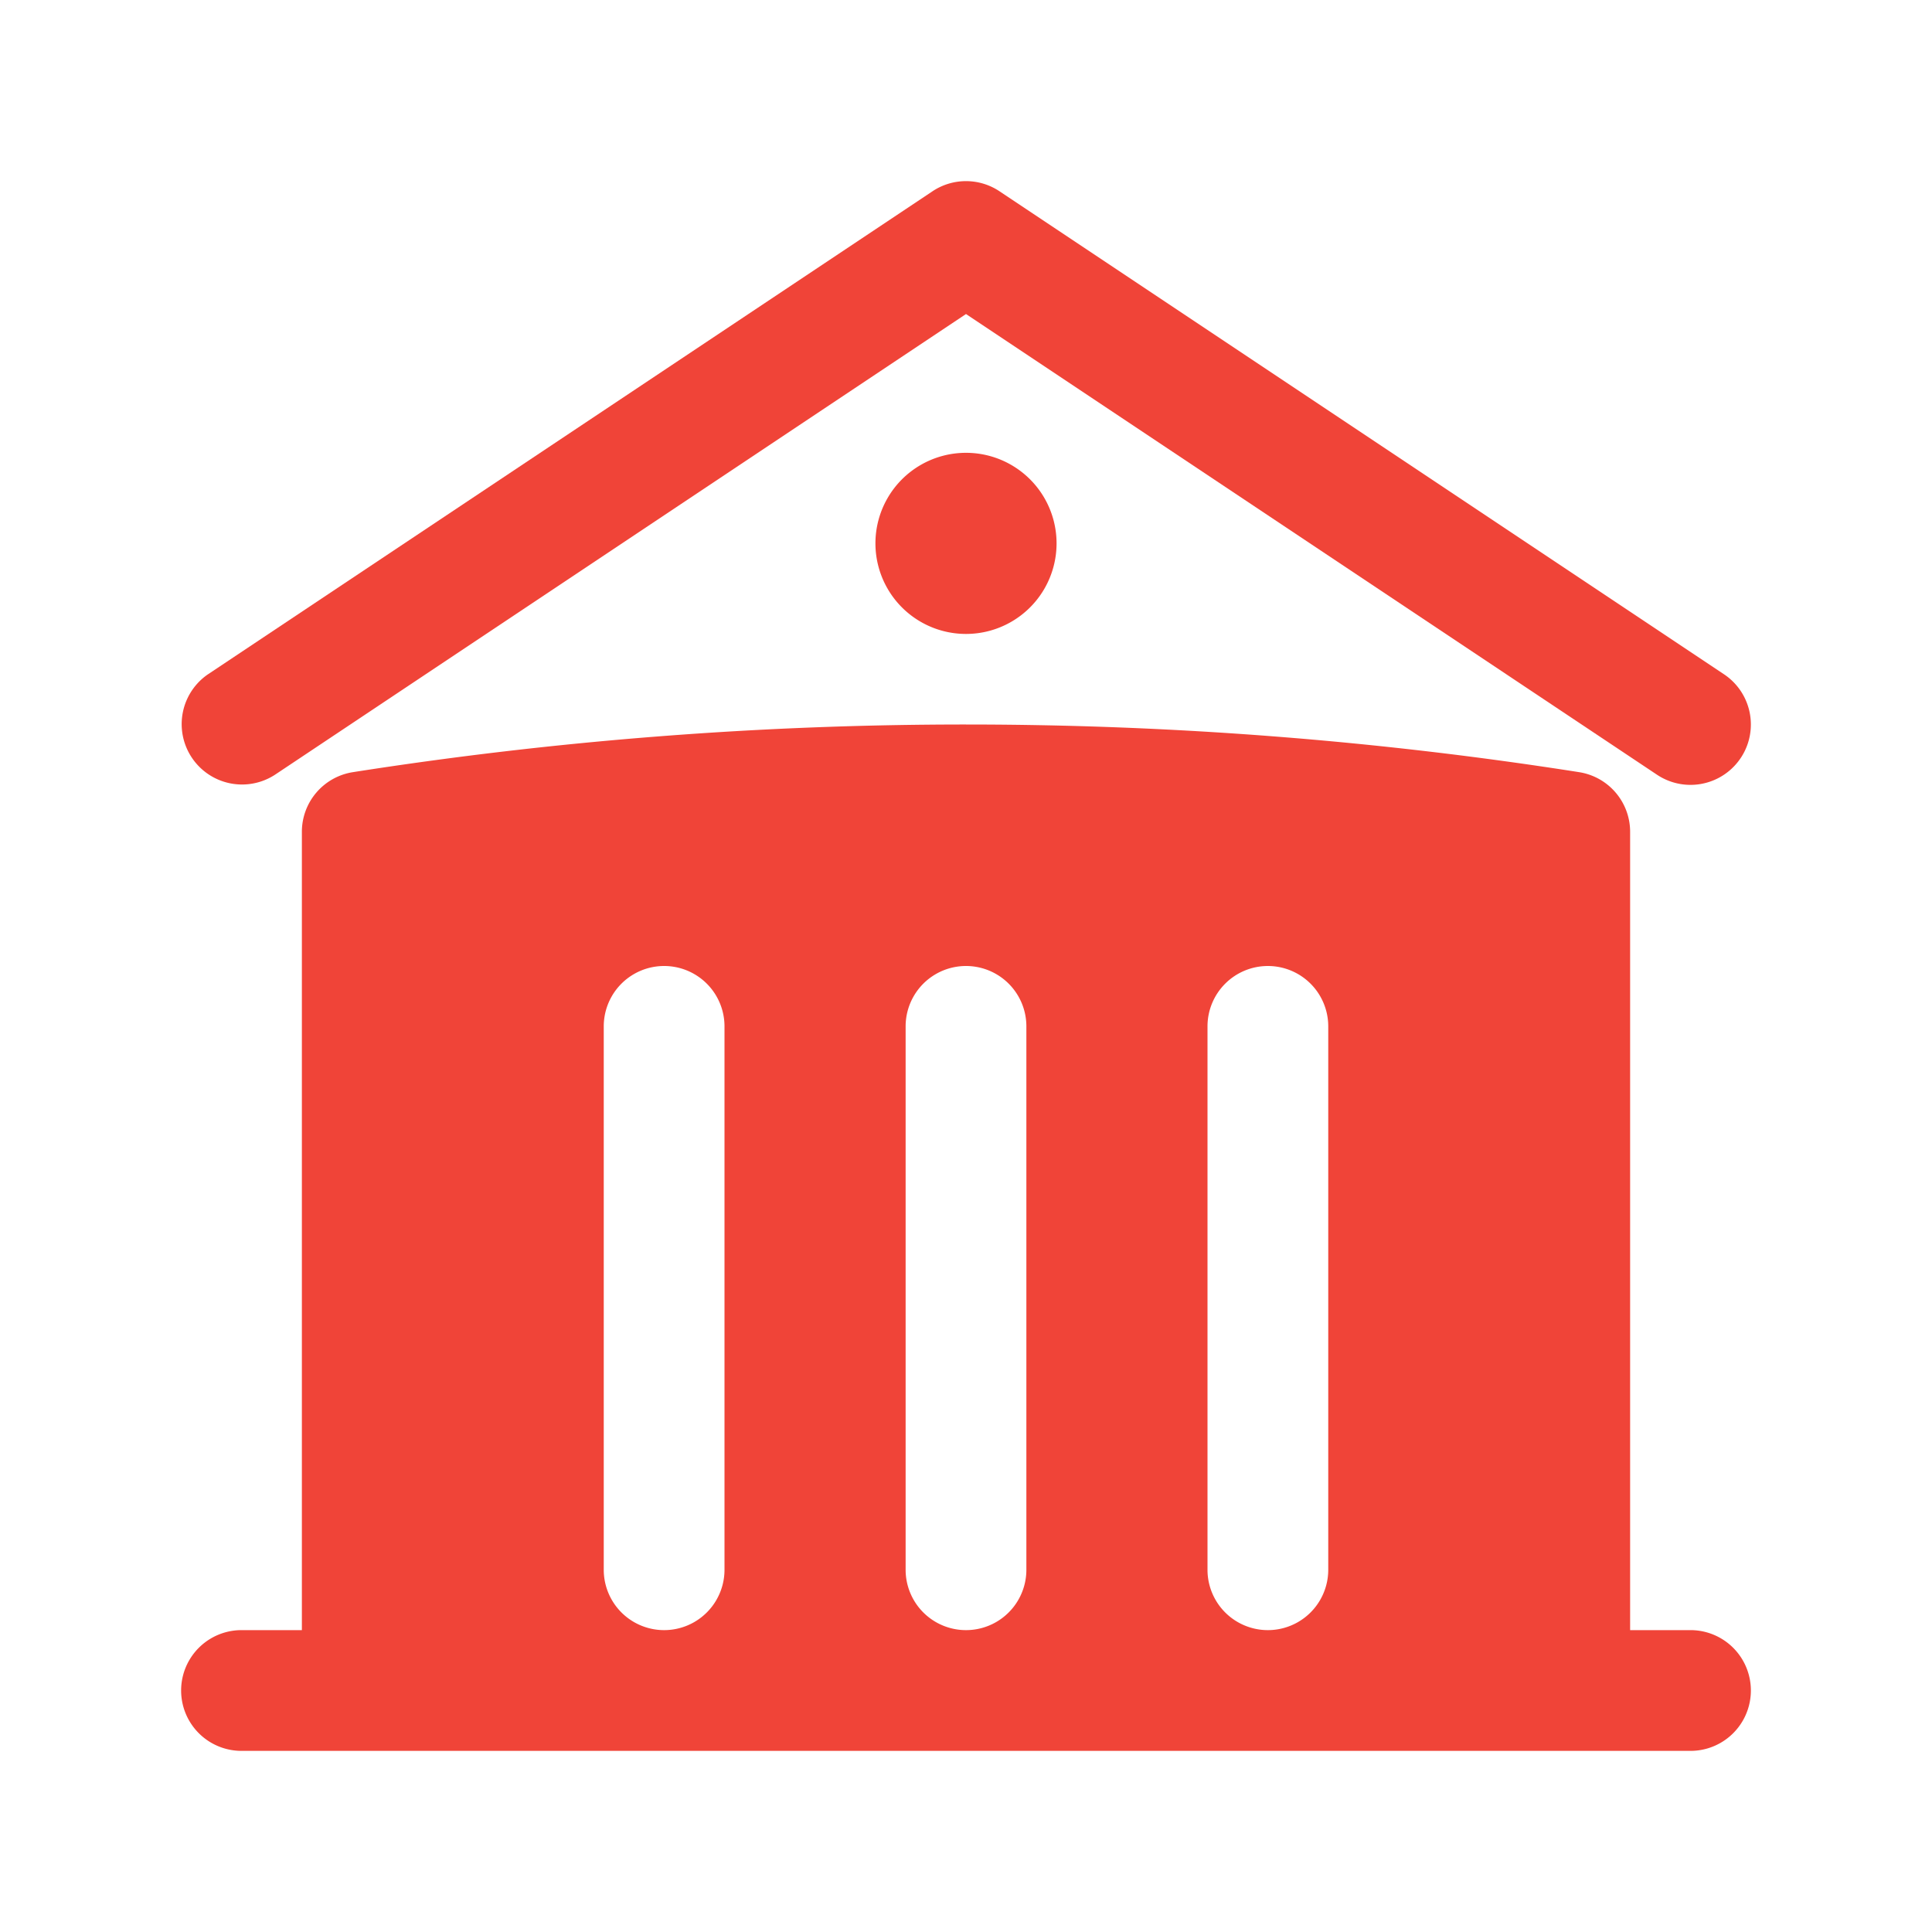
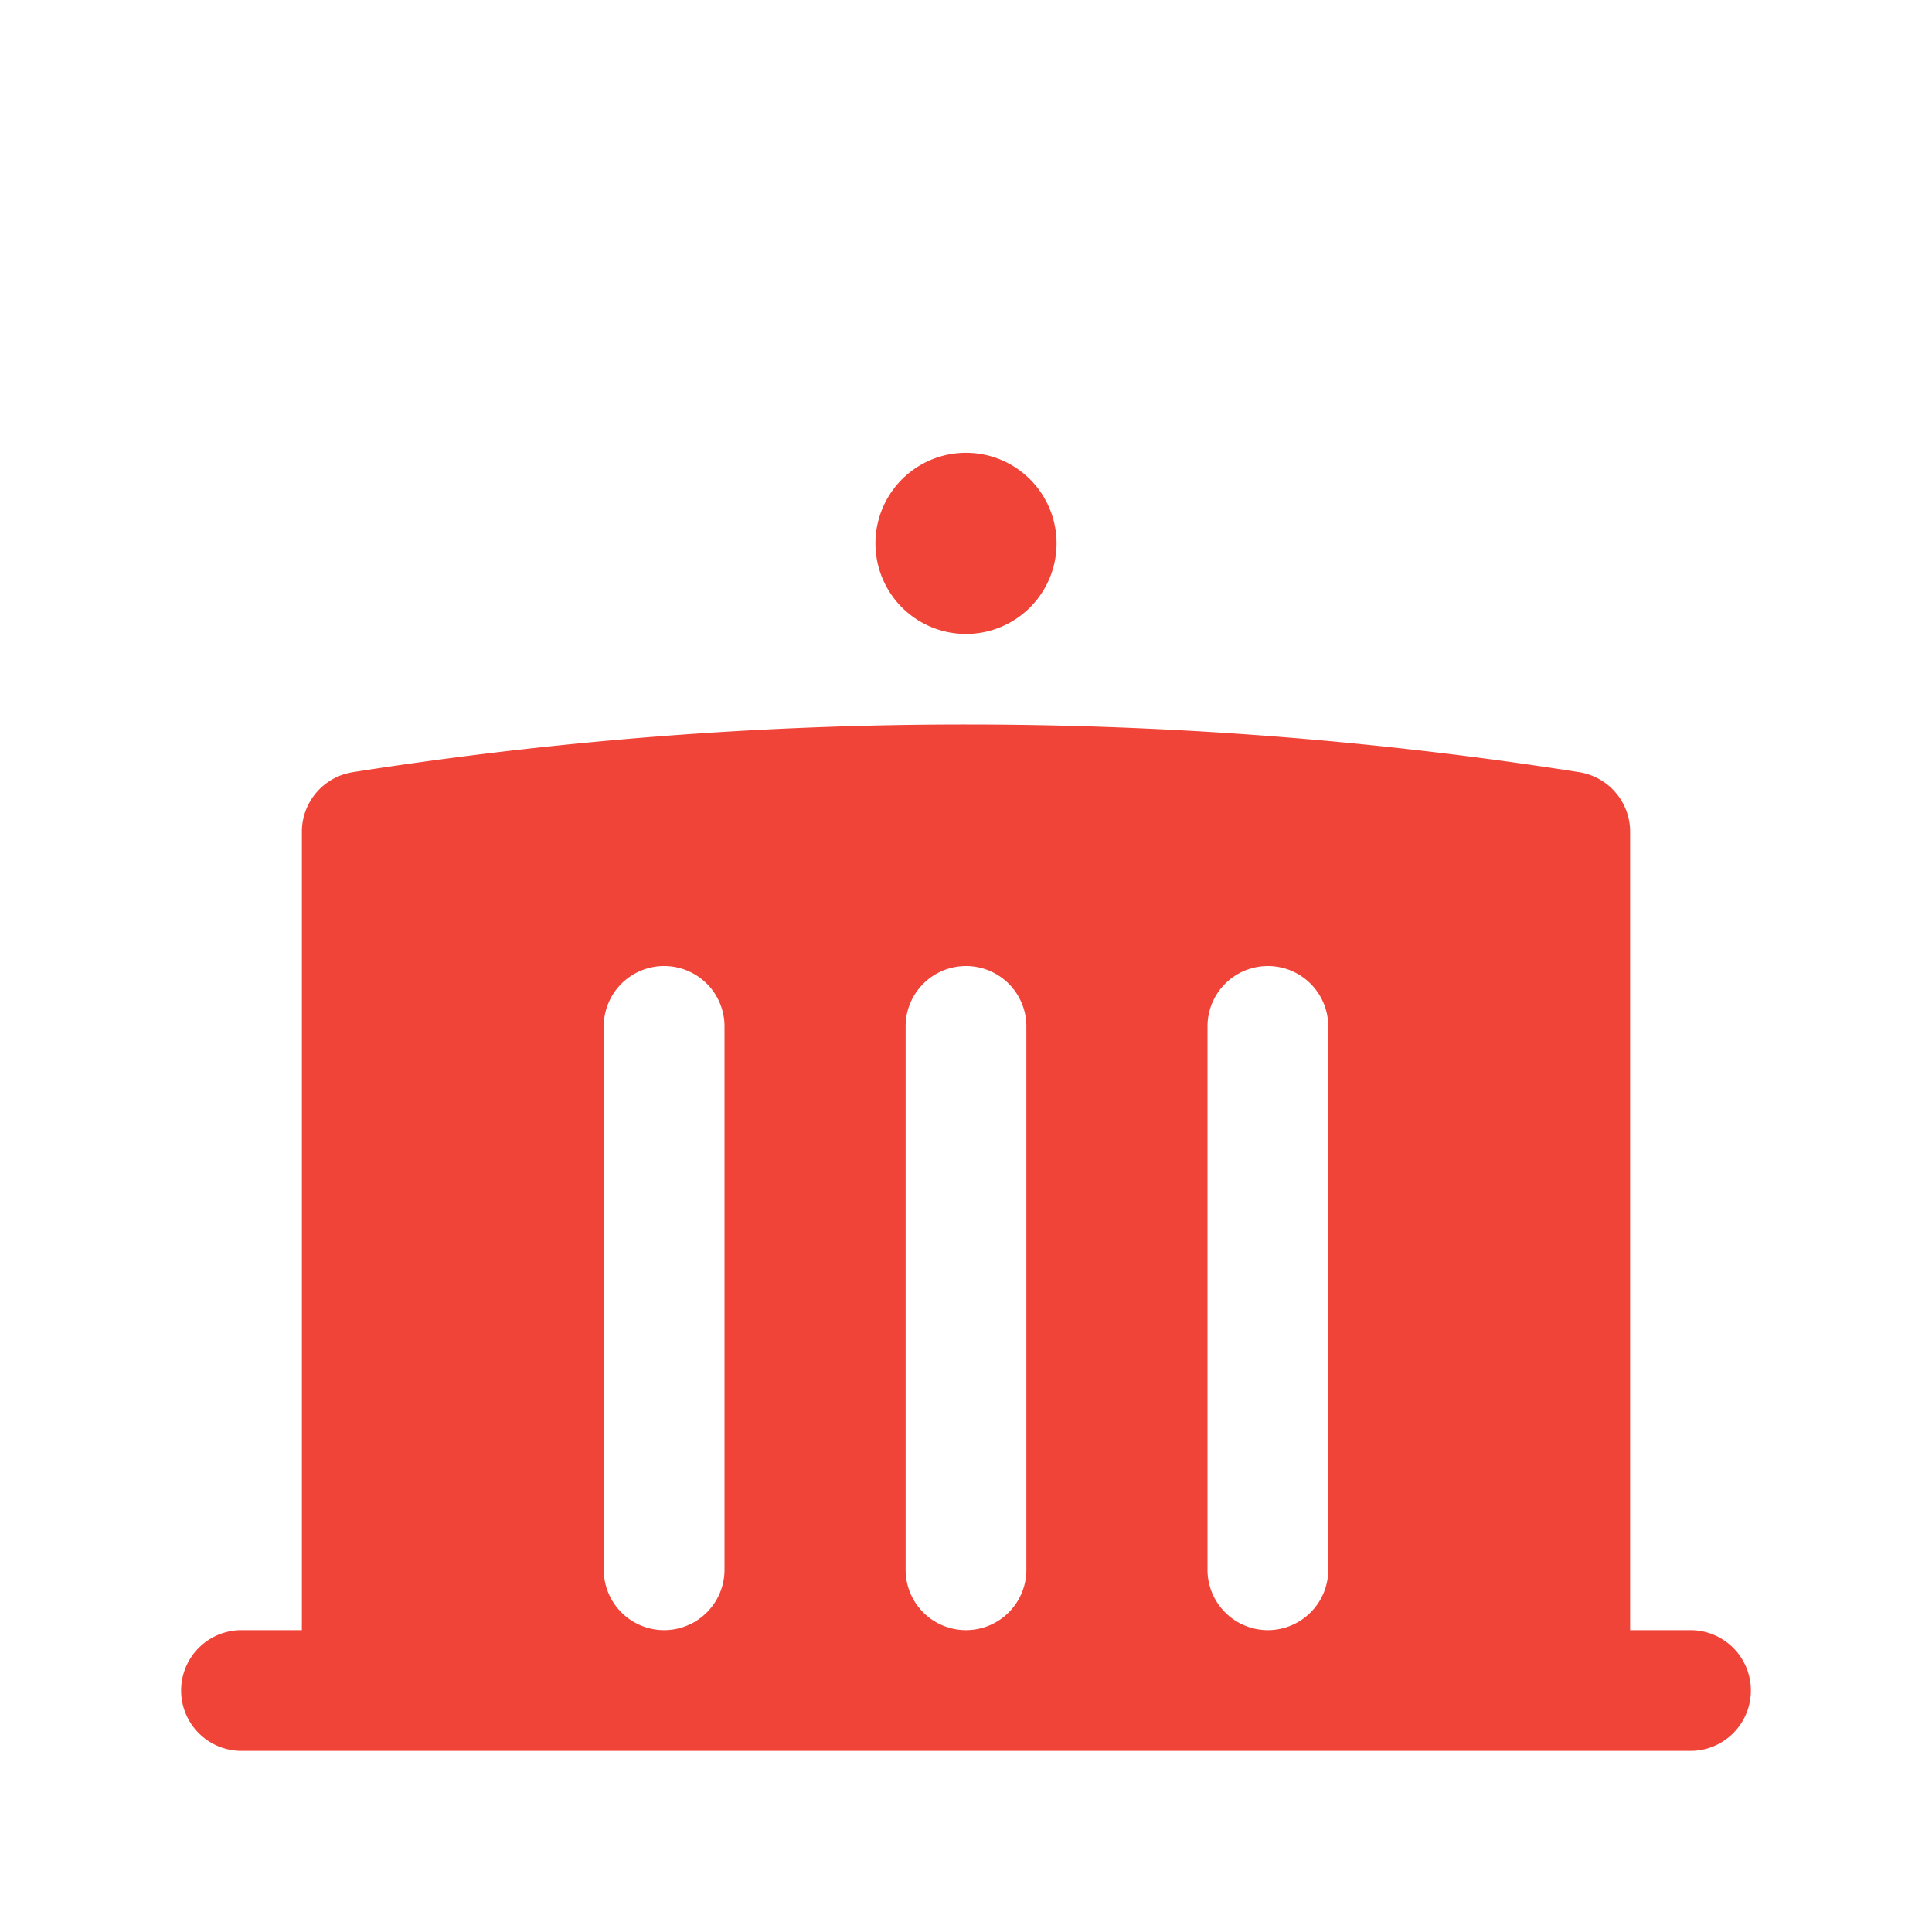
<svg xmlns="http://www.w3.org/2000/svg" width="24" height="24" fill="none">
-   <path fill="#F04438" d="M11.584 2.376a.75.75 0 0 1 .832 0l9 6a.749.749 0 1 1-.832 1.248L12 3.901 3.416 9.624a.75.75 0 0 1-.832-1.248l9-6Z" />
  <path fill="#F04438" fill-rule="evenodd" d="M20.25 10.332v9.918H21a.75.75 0 1 1 0 1.5H3a.75.75 0 1 1 0-1.5h.75v-9.918a.75.75 0 0 1 .634-.74A49.11 49.11 0 0 1 12 9c2.59 0 5.134.202 7.616.592a.75.75 0 0 1 .634.74Zm-7.5 2.418a.75.75 0 1 0-1.5 0v6.75a.75.75 0 1 0 1.5 0v-6.75Zm3-.75a.75.75 0 0 1 .75.75v6.75a.75.75 0 1 1-1.5 0v-6.75a.75.75 0 0 1 .75-.75ZM9 12.75a.75.75 0 1 0-1.5 0v6.75a.75.75 0 1 0 1.5 0v-6.75Z" clip-rule="evenodd" />
-   <path fill="#F04438" d="M12 7.875a1.125 1.125 0 1 0 0-2.25 1.125 1.125 0 0 0 0 2.25Z" />
+   <path fill="#F04438" d="M12 7.875a1.125 1.125 0 1 0 0-2.25 1.125 1.125 0 0 0 0 2.25" />
</svg>